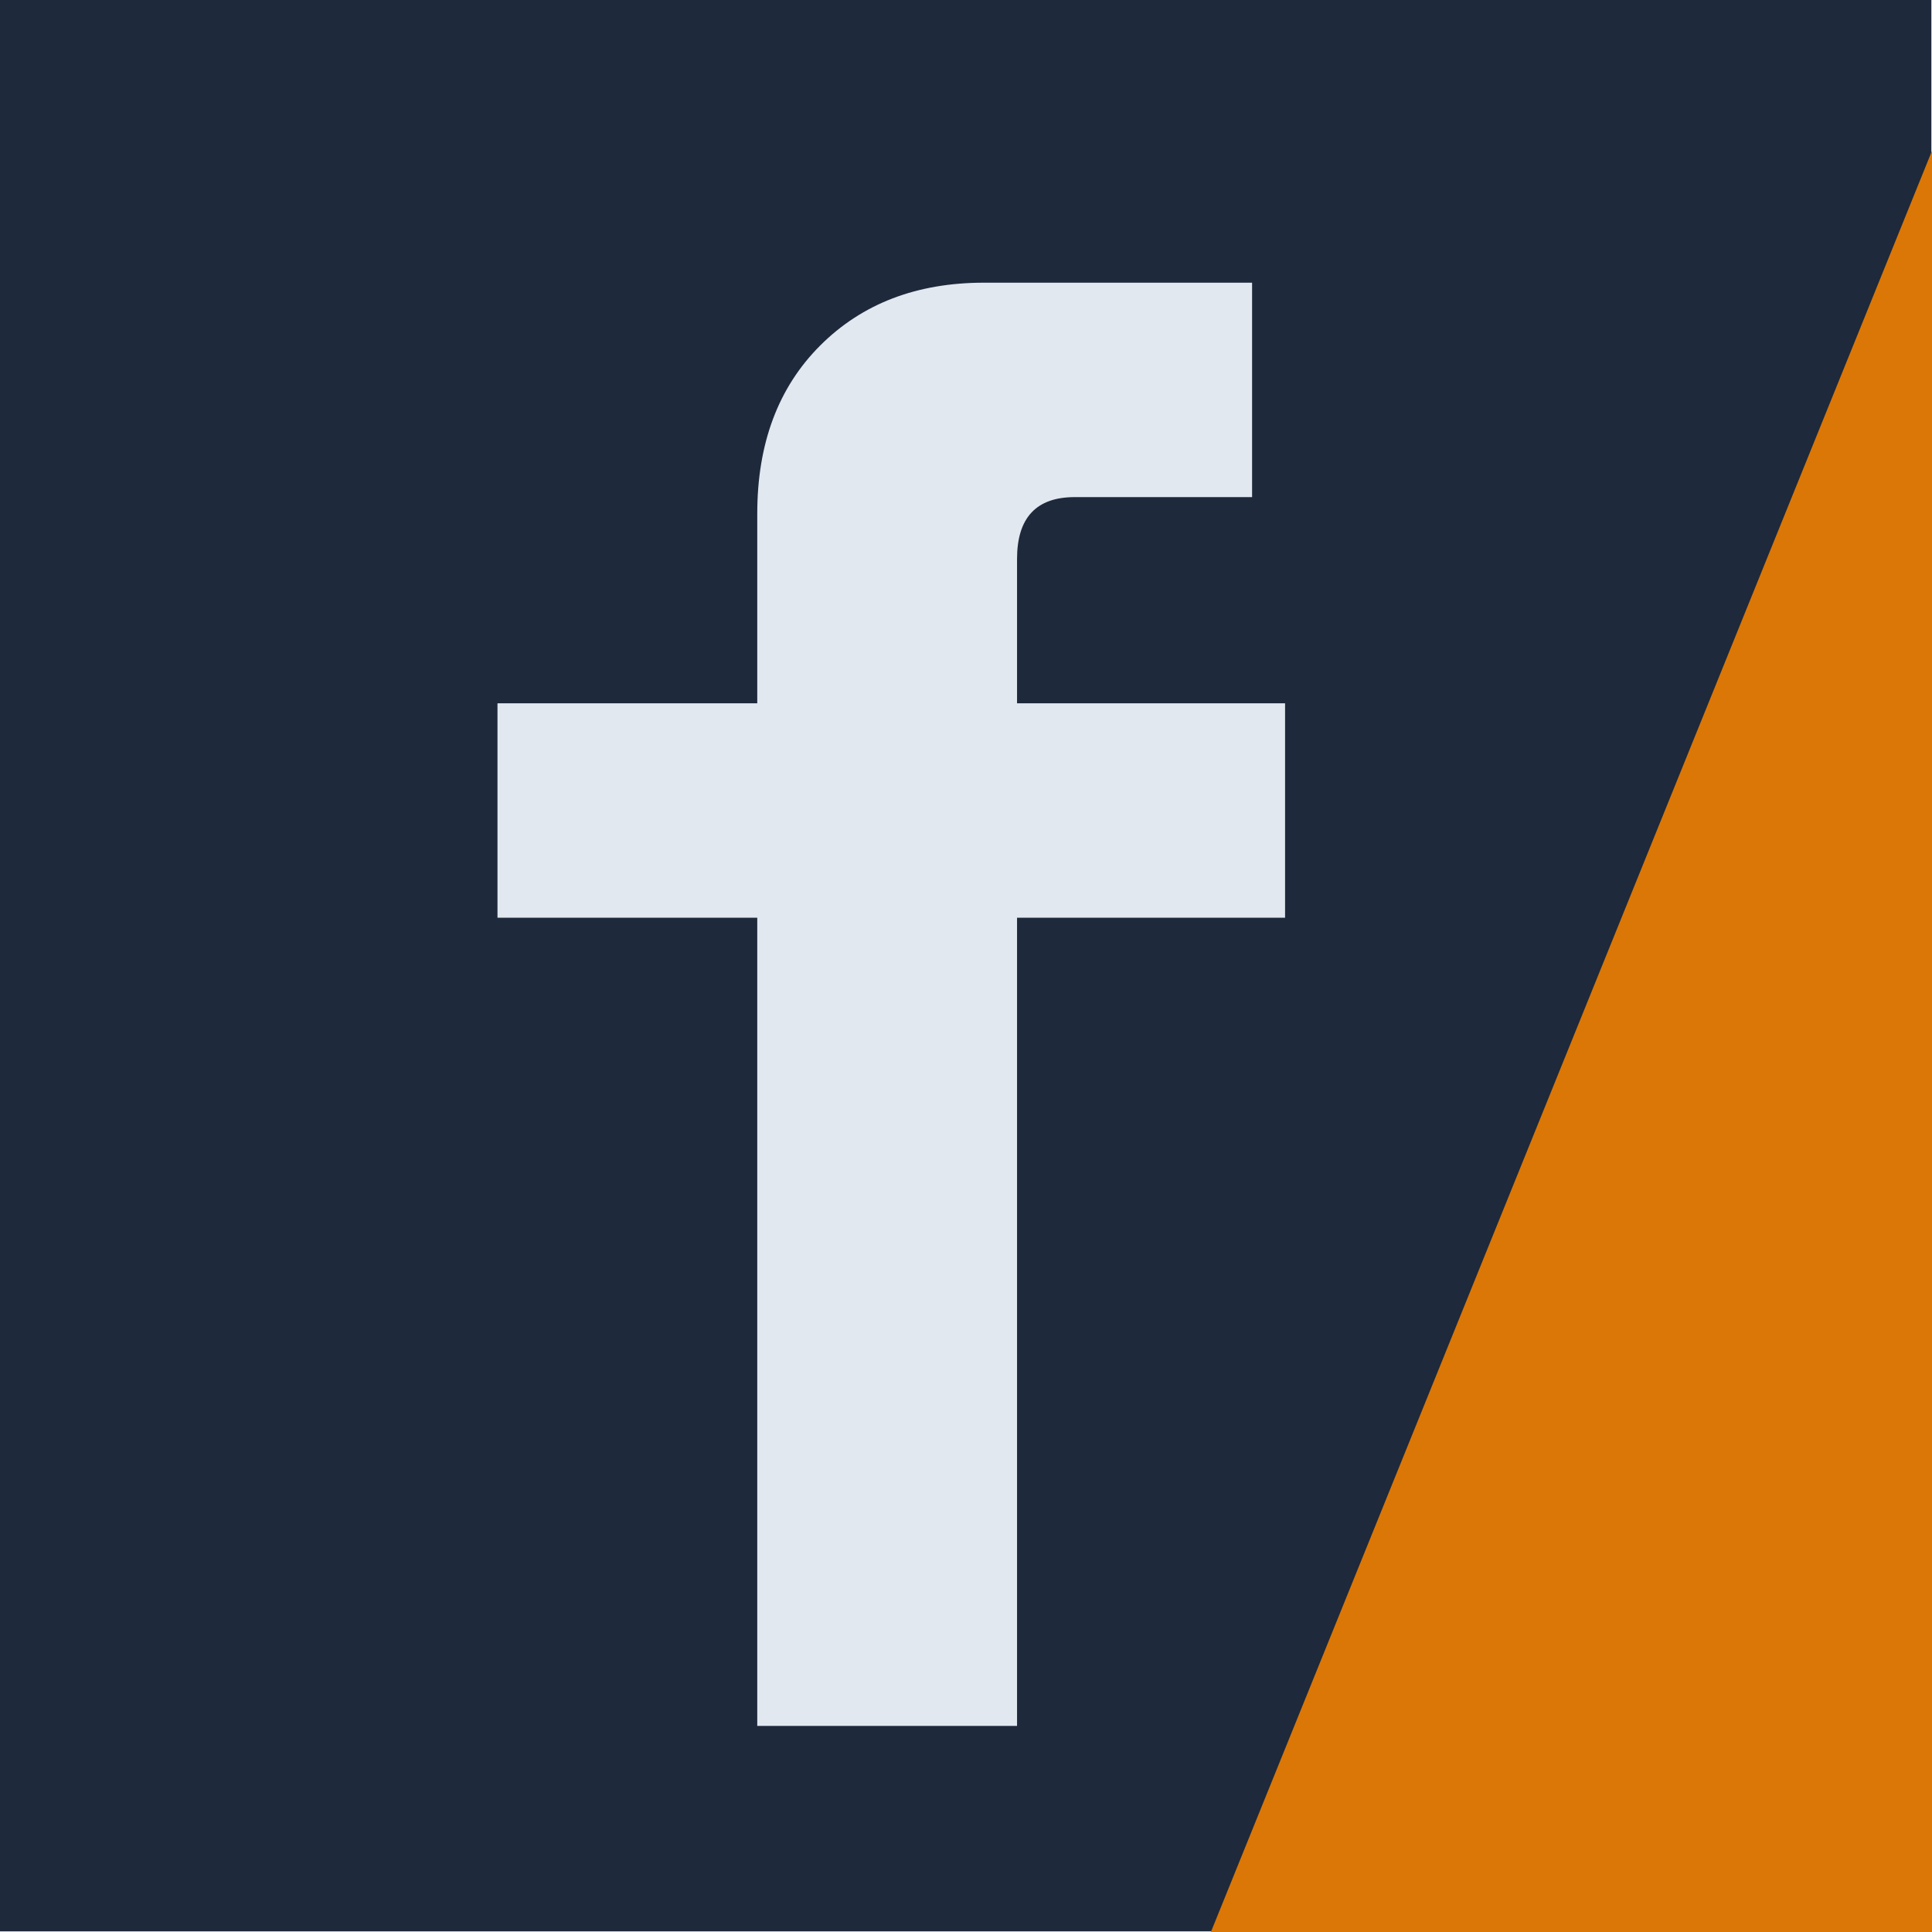
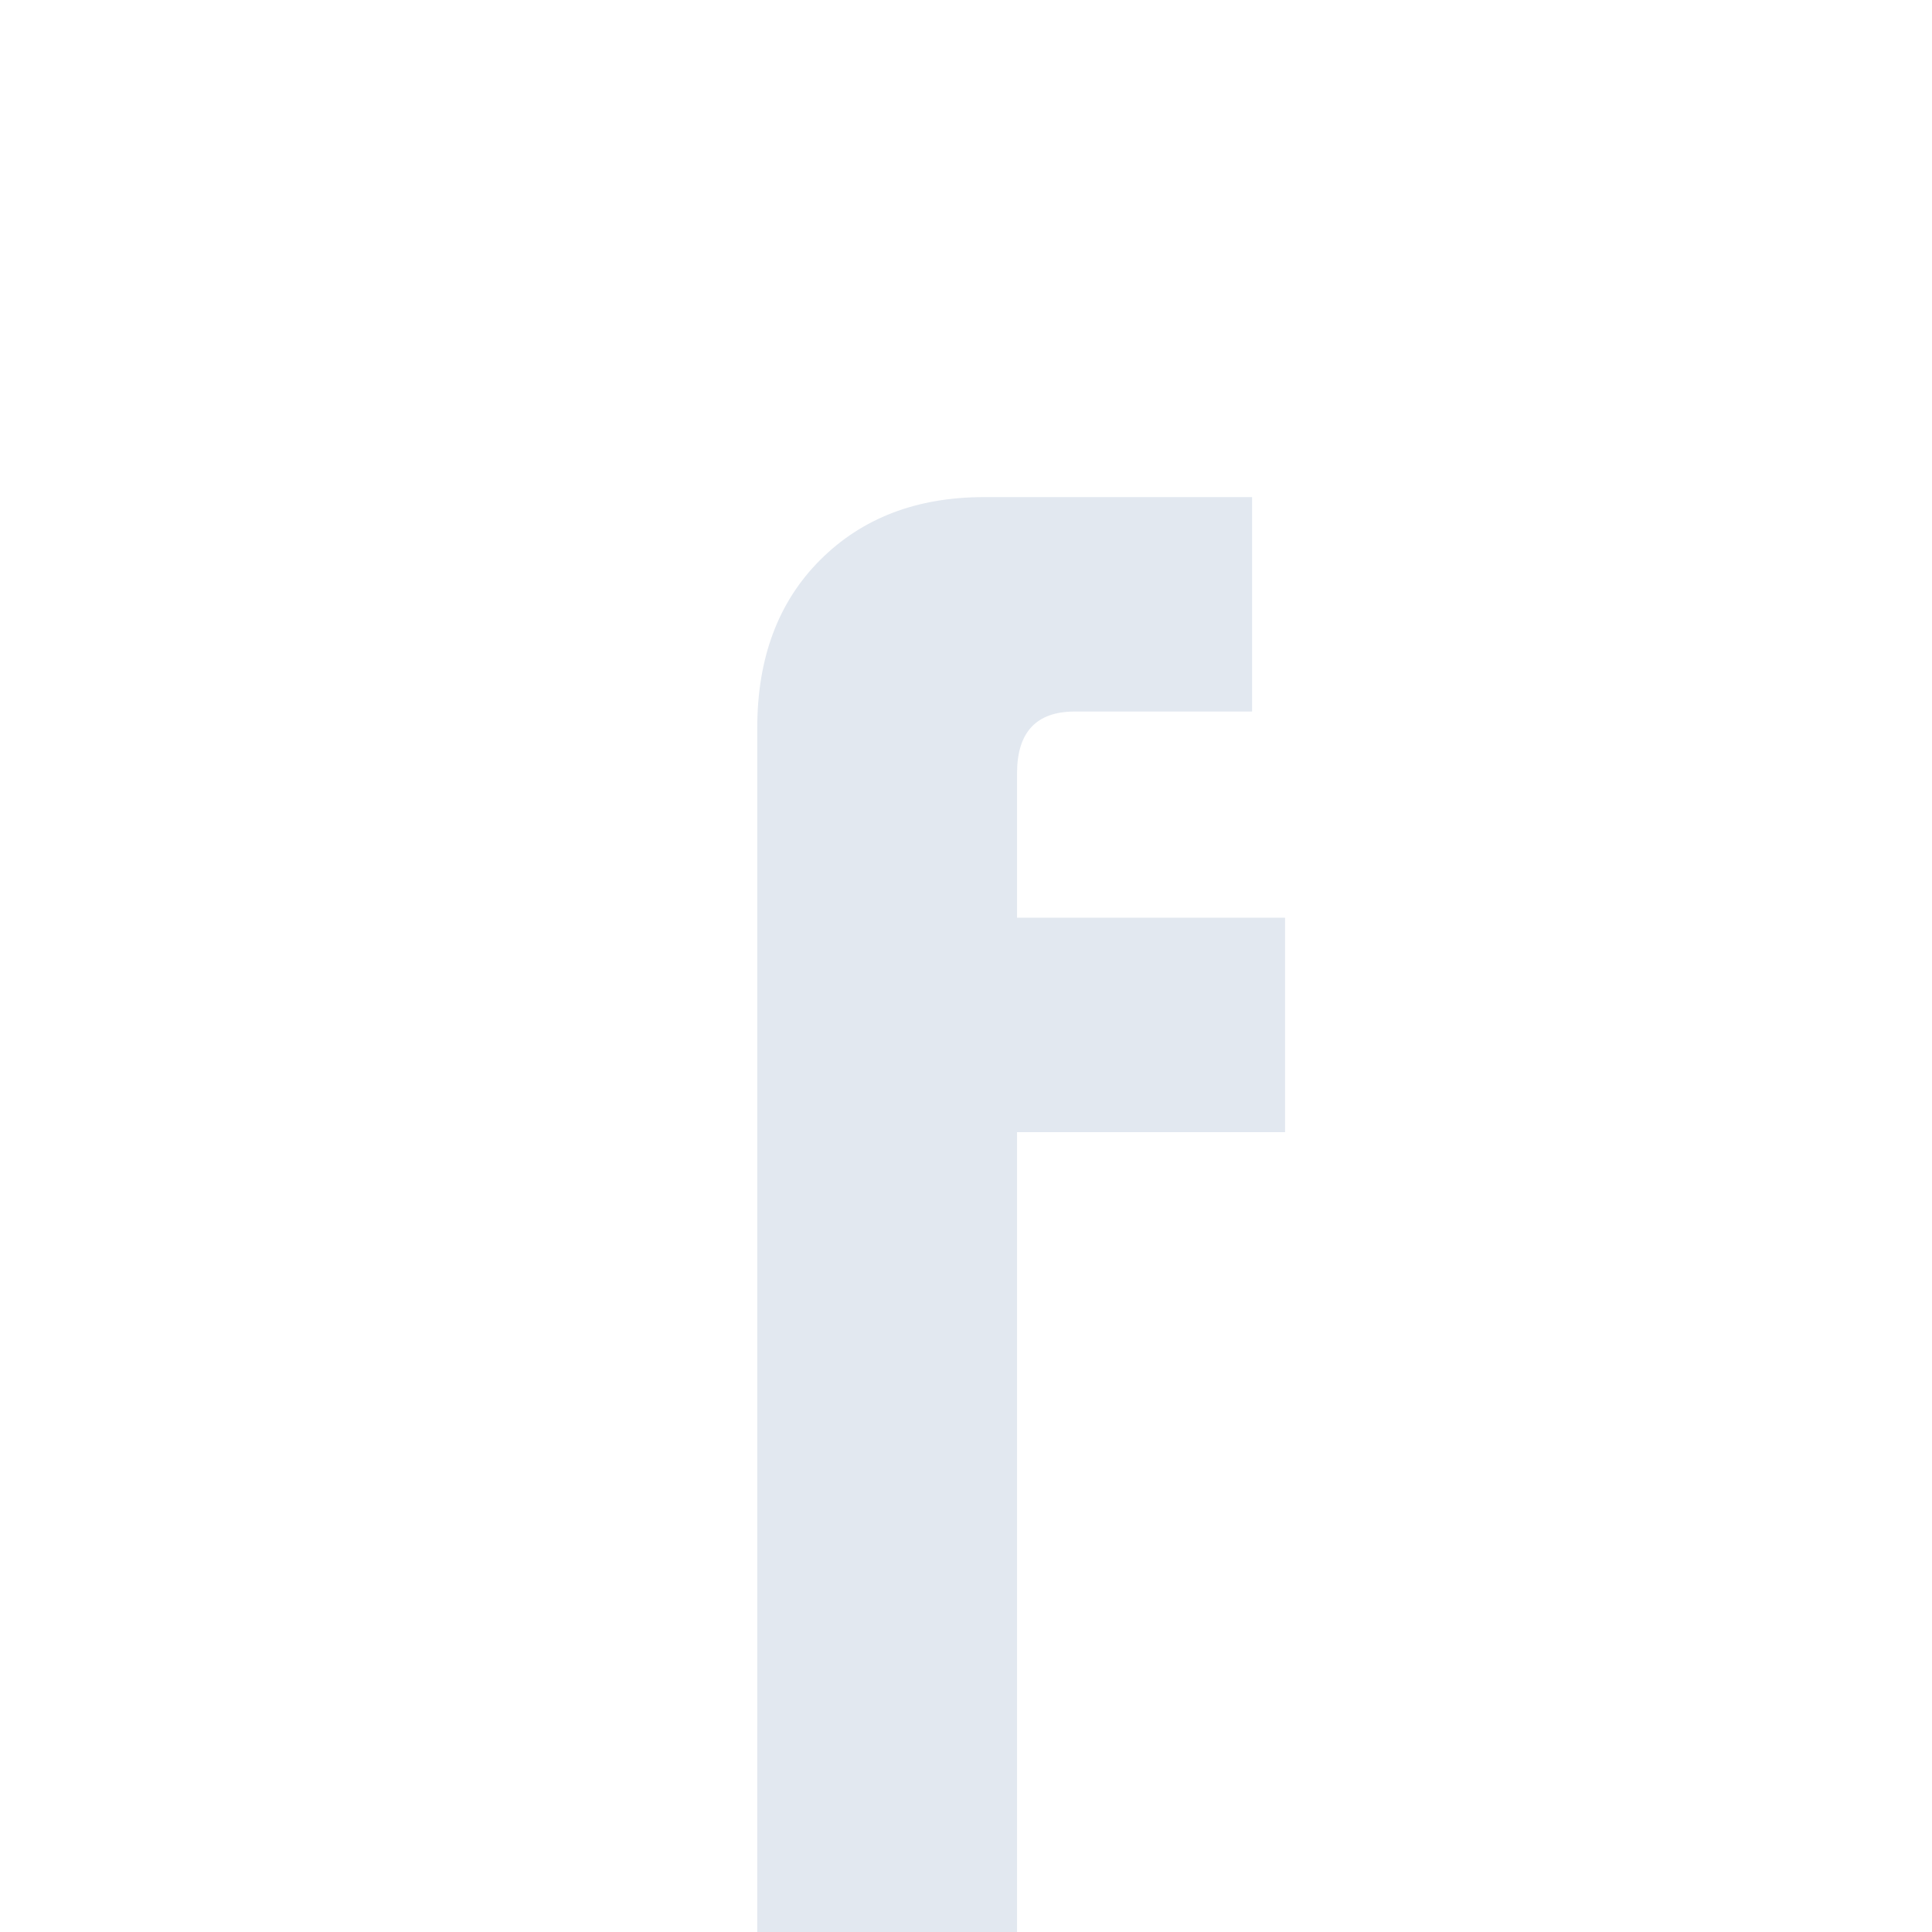
<svg xmlns="http://www.w3.org/2000/svg" width="100%" height="100%" viewBox="0 0 2084 2084" version="1.1" xml:space="preserve" style="fill-rule:evenodd;clip-rule:evenodd;stroke-linejoin:round;stroke-miterlimit:2;">
-   <rect x="0" y="0" width="2083.33" height="2083.33" style="fill:#1e293b;" />
  <g>
-     <path d="M816.841,1861.71l0,-871.798l-280.22,-0l-0,-231.294l280.22,0l0,-204.606c0,-75.615 22.611,-136.033 67.832,-181.254c45.221,-45.221 104.156,-67.831 176.806,-67.831l289.117,0l-0,231.294l-191.262,-0c-41.514,-0 -62.272,22.239 -62.272,66.719l0,155.678l289.117,0l0,231.294l-289.117,-0l0,871.798l-280.221,0Z" style="fill:#e2e8f0;fill-rule:nonzero;" />
-     <path d="M3589.57,129.801l-1346.04,3324.83l-1282.13,-519.064l1346.04,-3324.83l1282.13,519.064Z" style="fill:#db7706;" />
+     <path d="M816.841,1861.71l0,-871.798l-280.22,-0l280.22,0l0,-204.606c0,-75.615 22.611,-136.033 67.832,-181.254c45.221,-45.221 104.156,-67.831 176.806,-67.831l289.117,0l-0,231.294l-191.262,-0c-41.514,-0 -62.272,22.239 -62.272,66.719l0,155.678l289.117,0l0,231.294l-289.117,-0l0,871.798l-280.221,0Z" style="fill:#e2e8f0;fill-rule:nonzero;" />
  </g>
</svg>